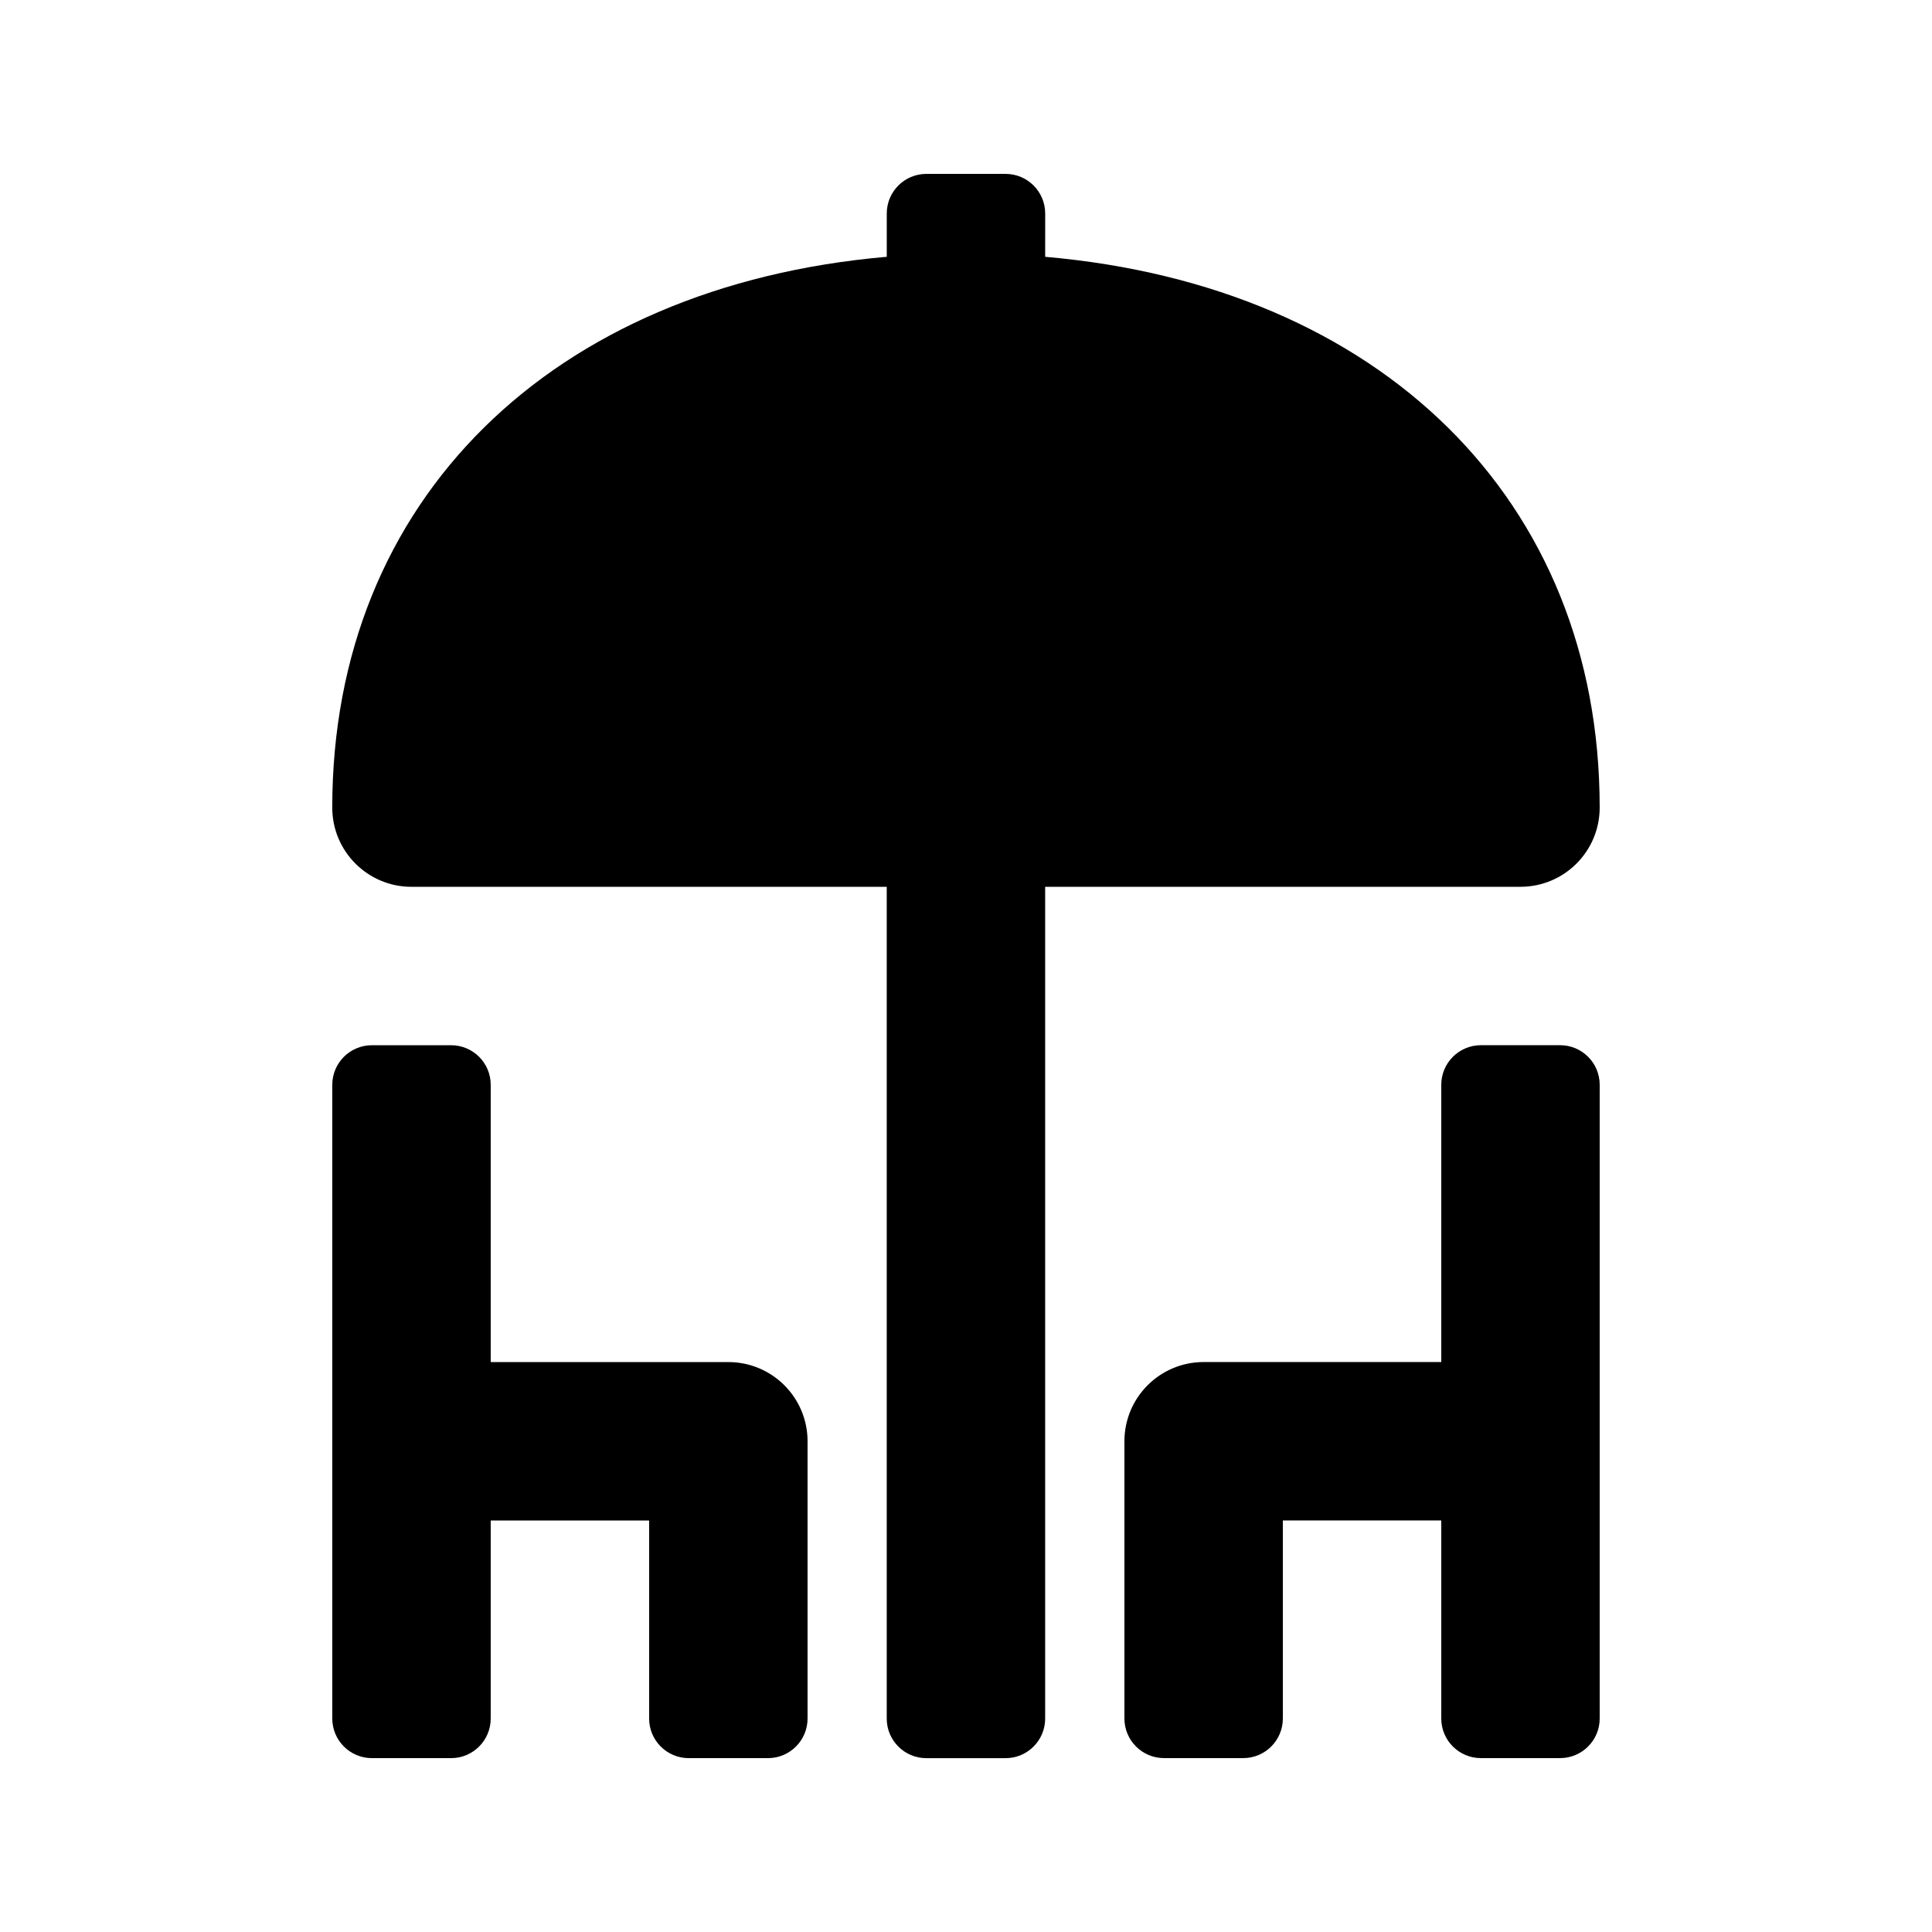
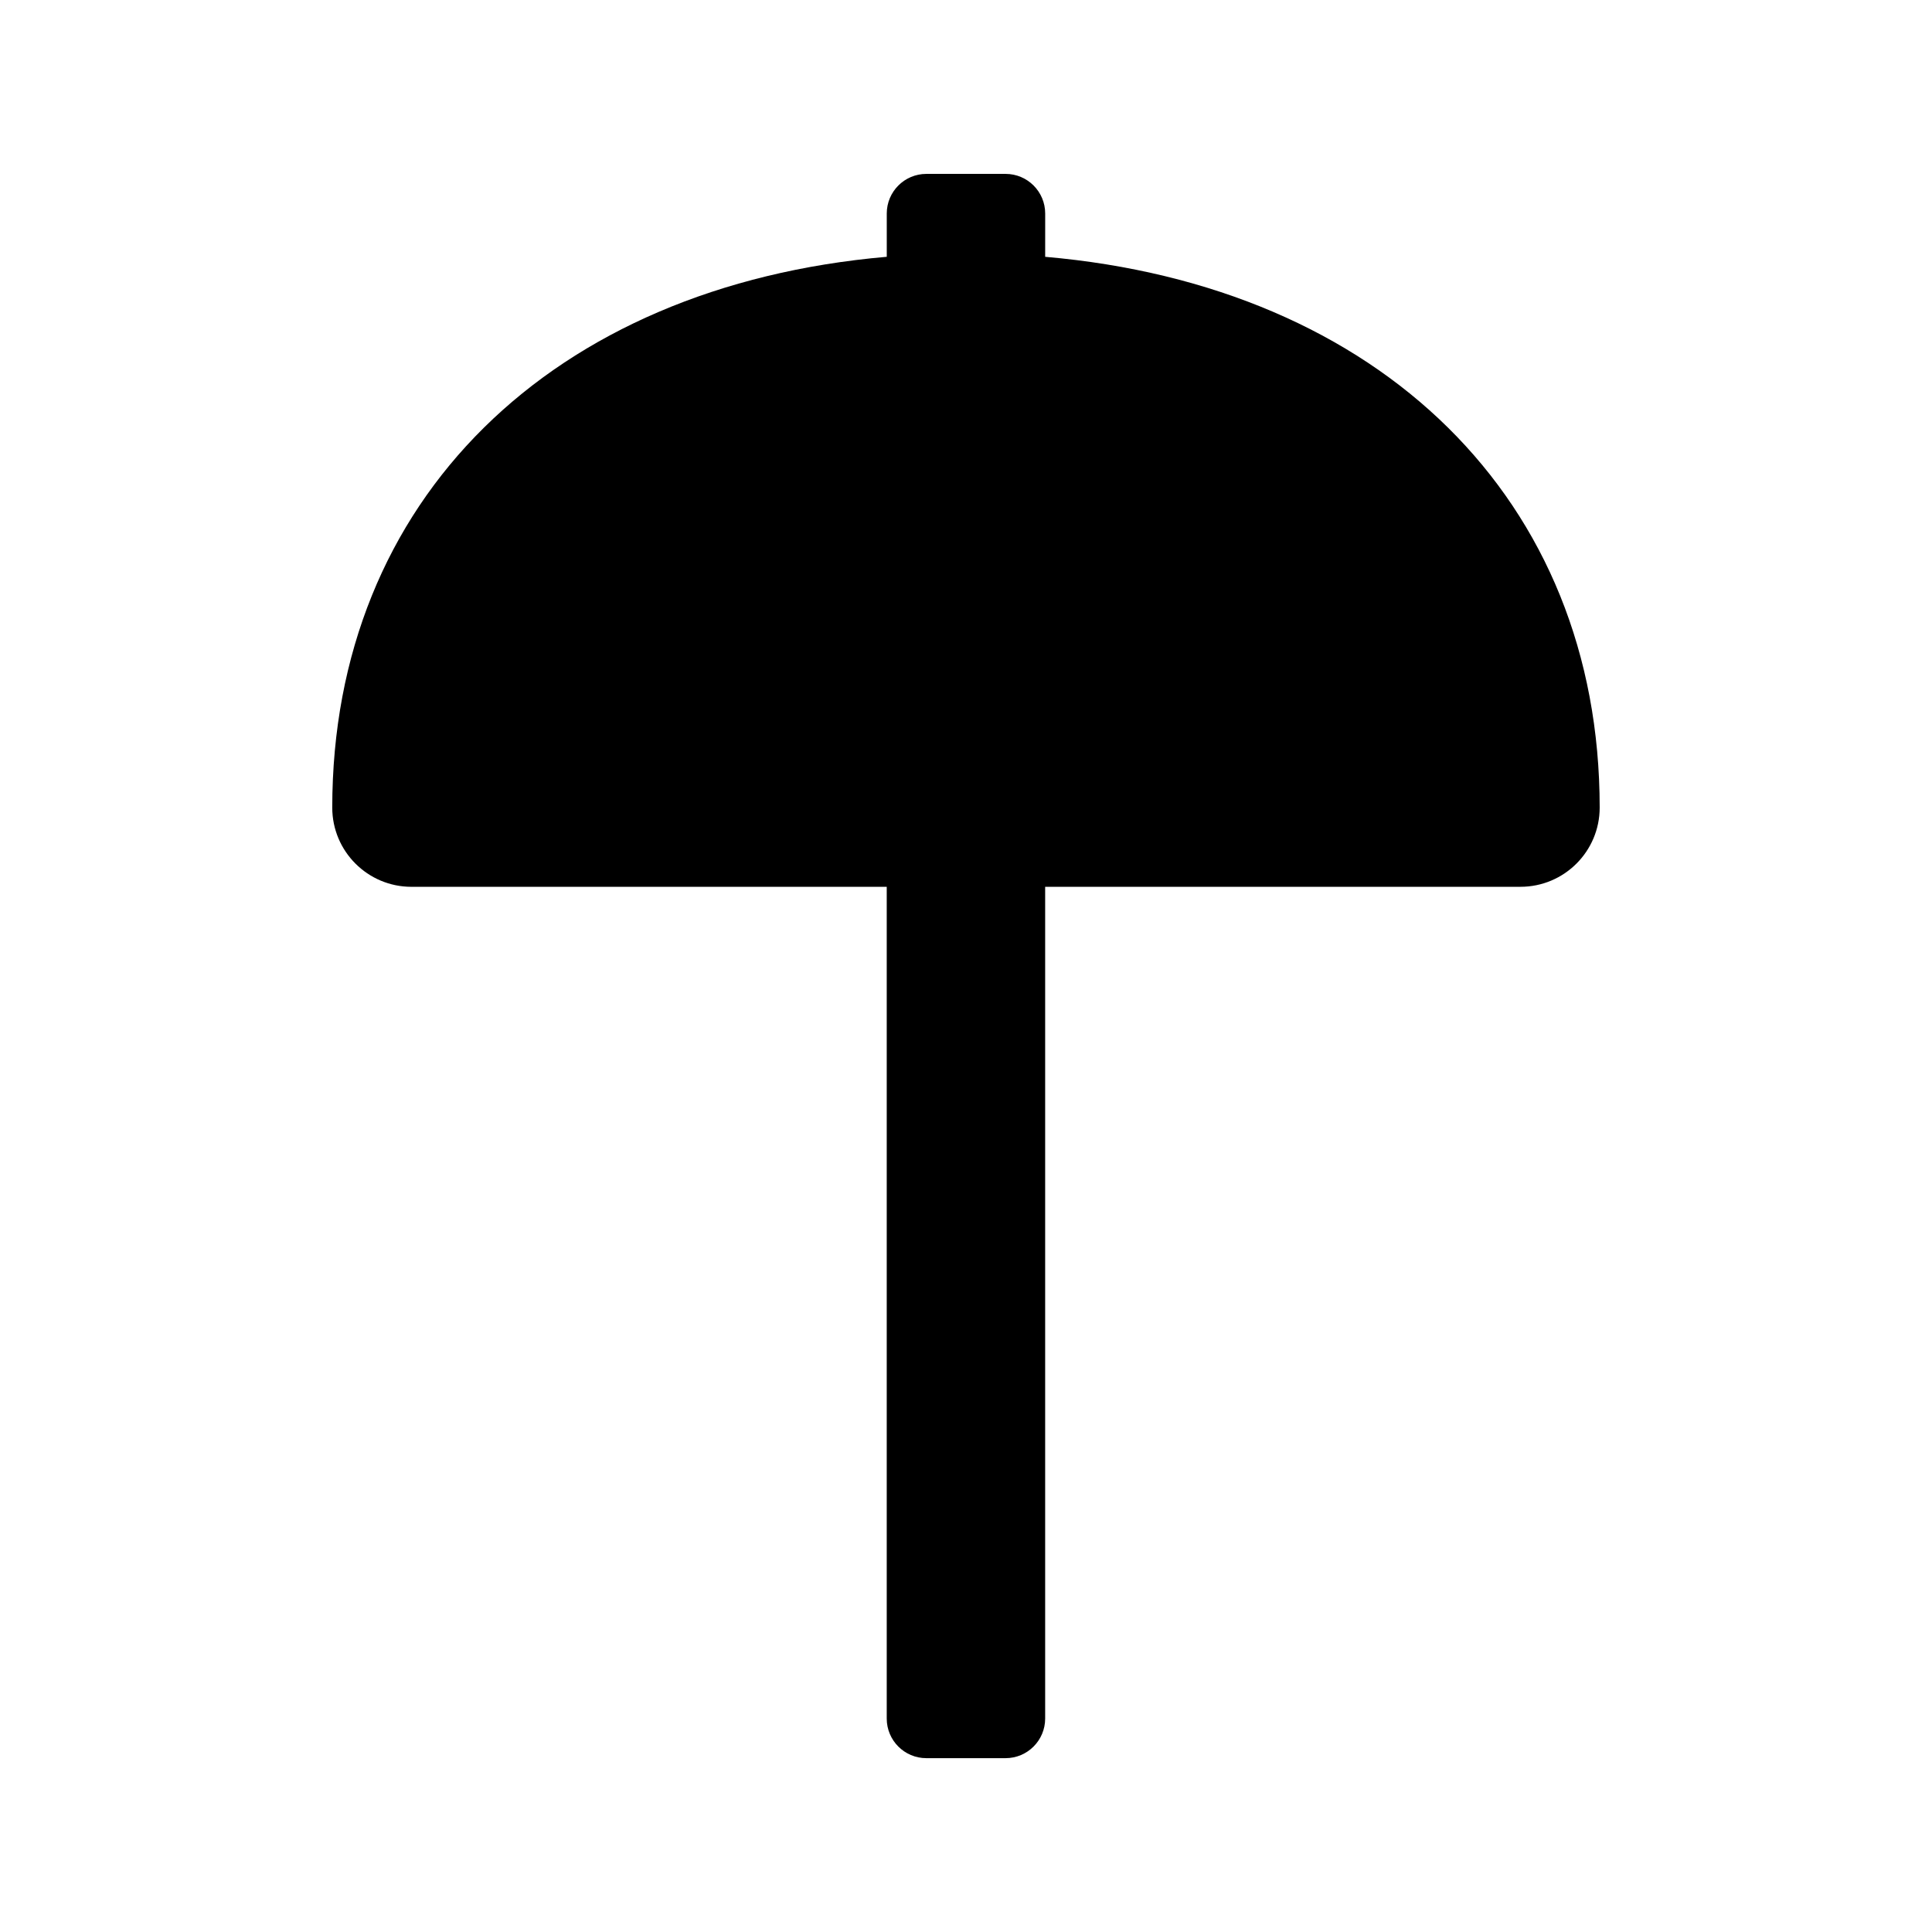
<svg xmlns="http://www.w3.org/2000/svg" fill="#000000" width="800px" height="800px" version="1.1" viewBox="144 144 512 512">
  <g>
    <path d="m546.94 379.01c11.594 0 20.992-9.398 20.992-20.992 0-81.605-58.227-138.27-146.95-145.96l0.004-11.477c0-5.797-4.703-10.496-10.496-10.496h-20.992c-5.797 0-10.496 4.699-10.496 10.496v11.473c-88.719 7.703-146.95 64.363-146.95 145.97 0 11.594 9.398 20.992 20.992 20.992h125.95v220.42c0 5.797 4.699 10.496 10.496 10.496h20.992c5.797 0 10.496-4.699 10.496-10.496v-220.42z" />
-     <path d="m337.02 504.96h-62.977v-73.473c0-5.797-4.699-10.492-10.496-10.492h-20.992c-5.797 0-10.496 4.695-10.496 10.496v167.94c0 5.793 4.699 10.492 10.496 10.492h20.992c5.797 0 10.496-4.699 10.496-10.496v-52.48h41.984v52.48c0 5.797 4.699 10.496 10.496 10.496h20.992c5.797 0 10.496-4.699 10.496-10.496v-73.473c0-11.594-9.398-20.992-20.992-20.992z" />
-     <path d="m557.44 420.99h-20.992c-5.797 0-10.496 4.699-10.496 10.496v73.469h-62.977c-11.594 0-20.992 9.398-20.992 20.992v73.473c0 5.797 4.699 10.496 10.496 10.496h20.992c5.797 0 10.496-4.699 10.496-10.496v-52.48h41.984v52.48c0 5.797 4.699 10.496 10.496 10.496h20.992c5.797 0 10.496-4.699 10.496-10.496v-167.94c0-5.797-4.699-10.492-10.496-10.492z" />
  </g>
</svg>